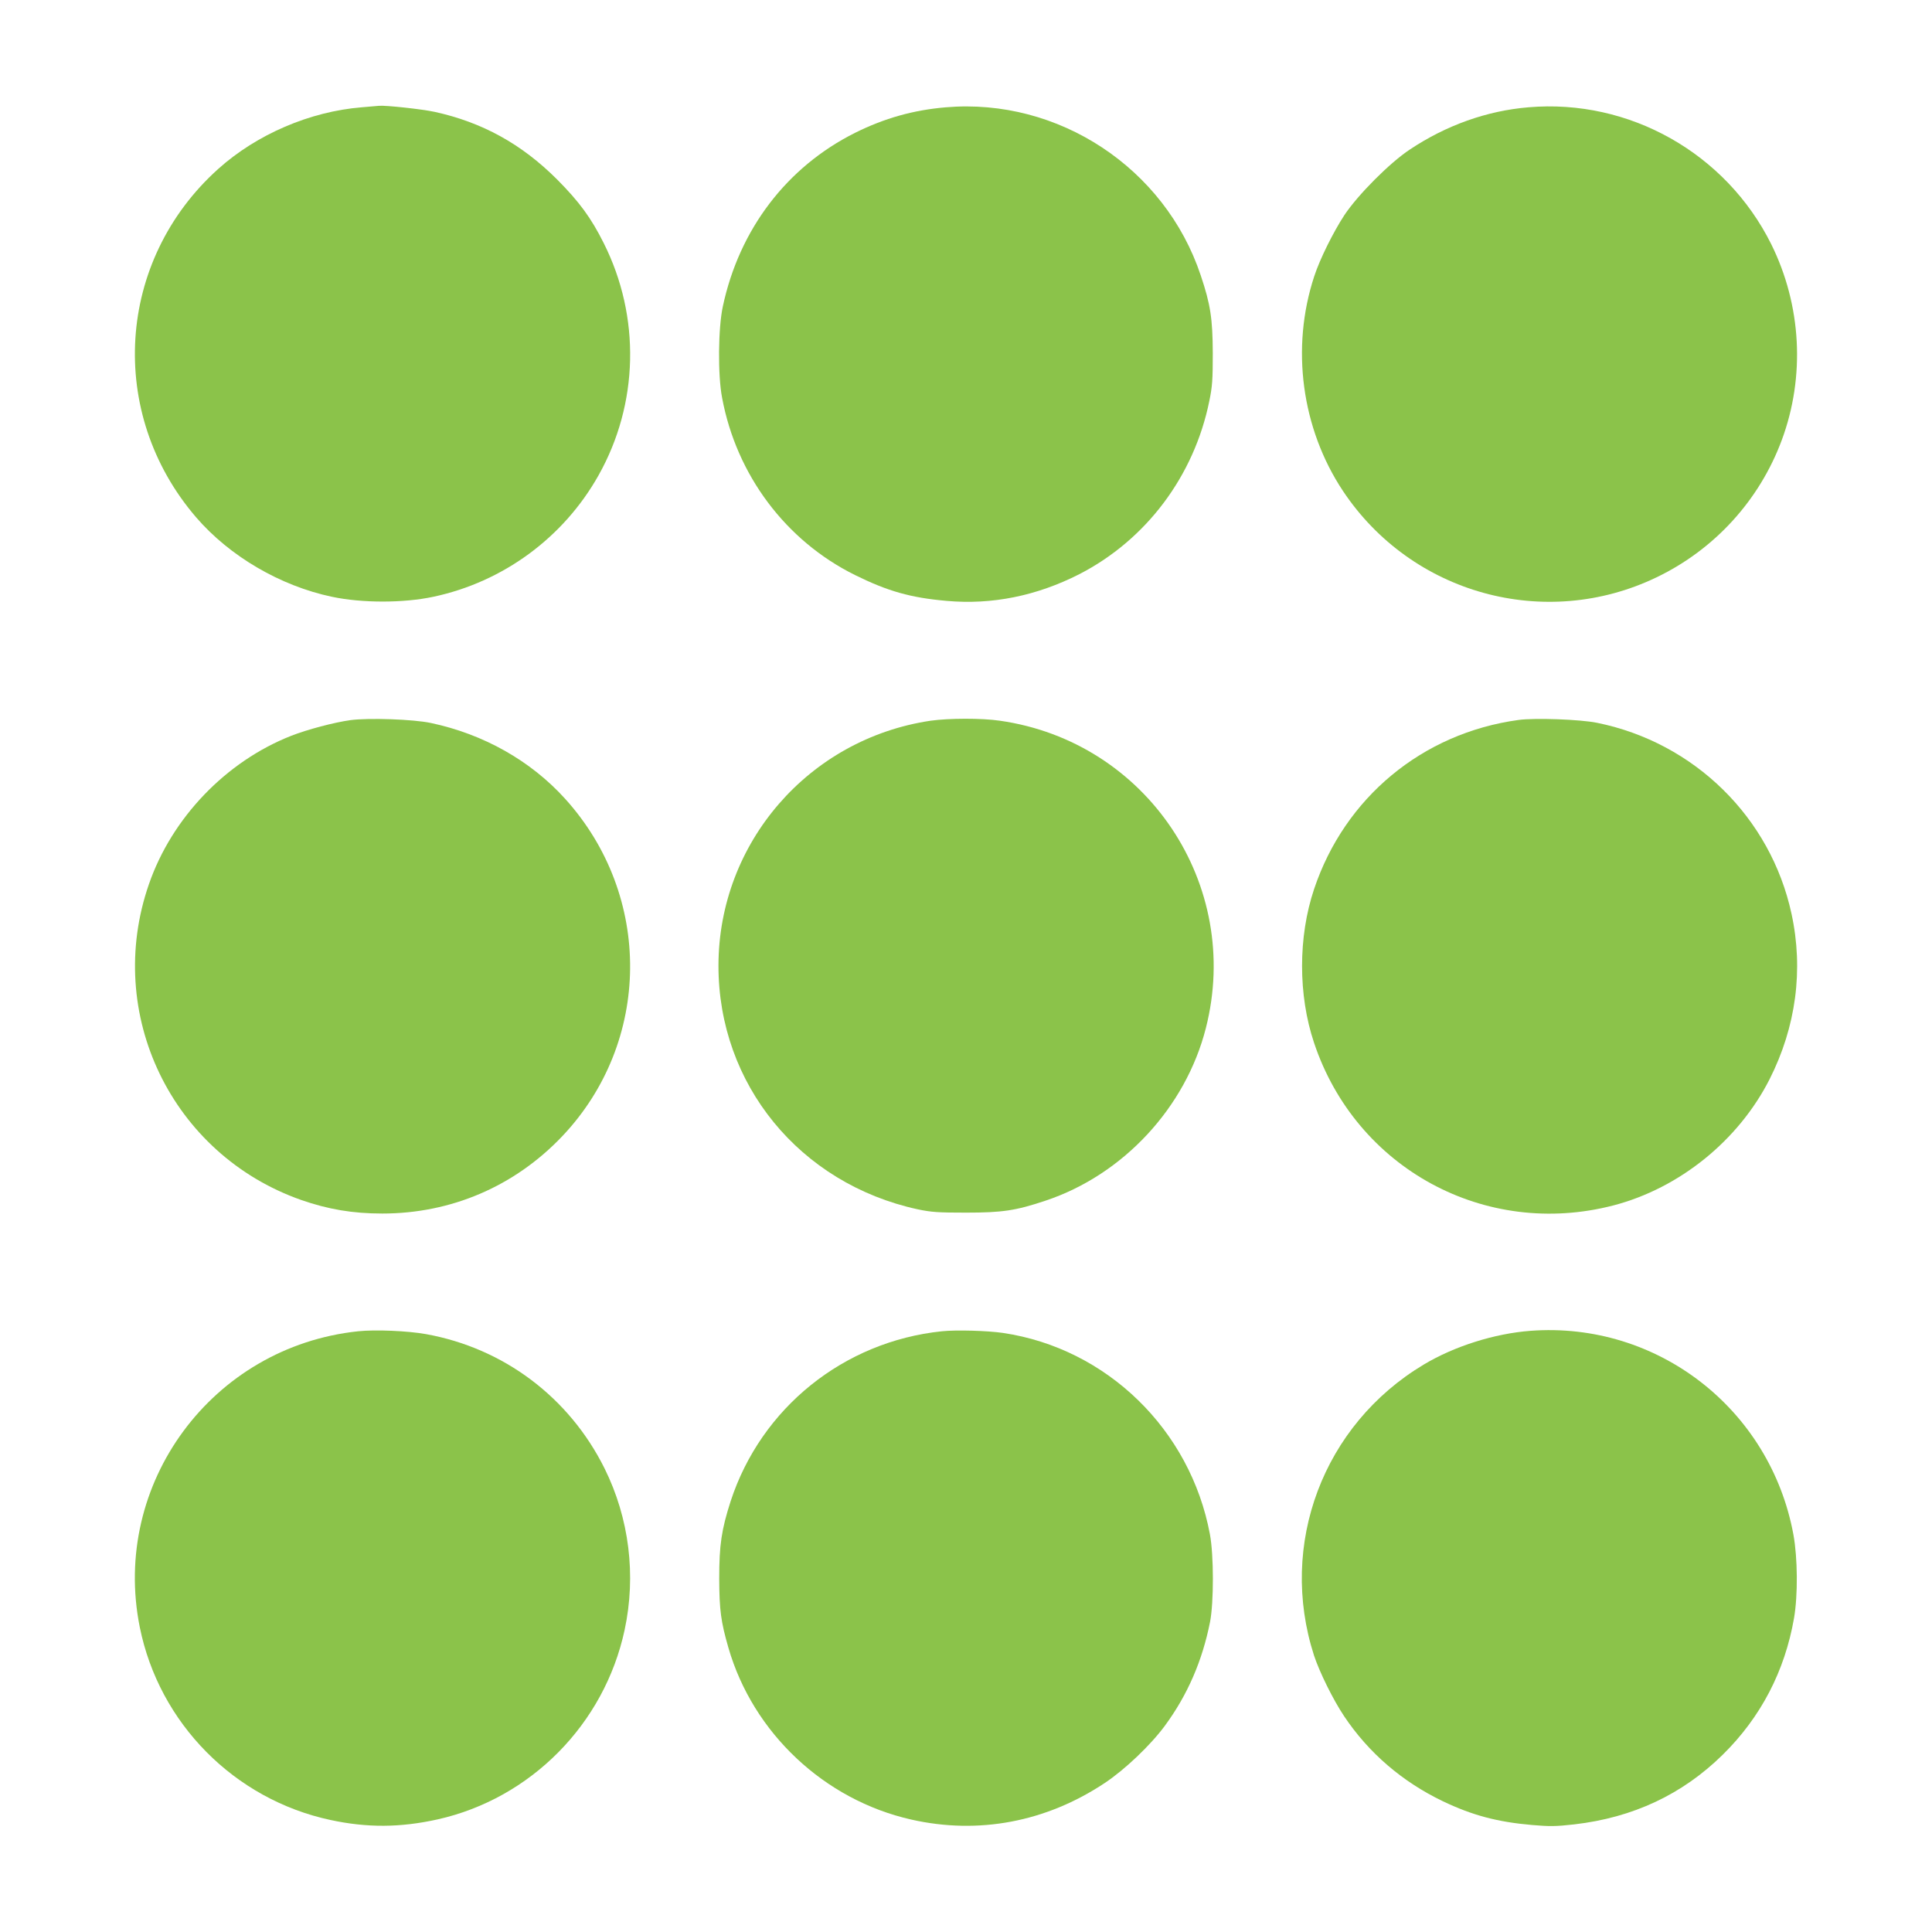
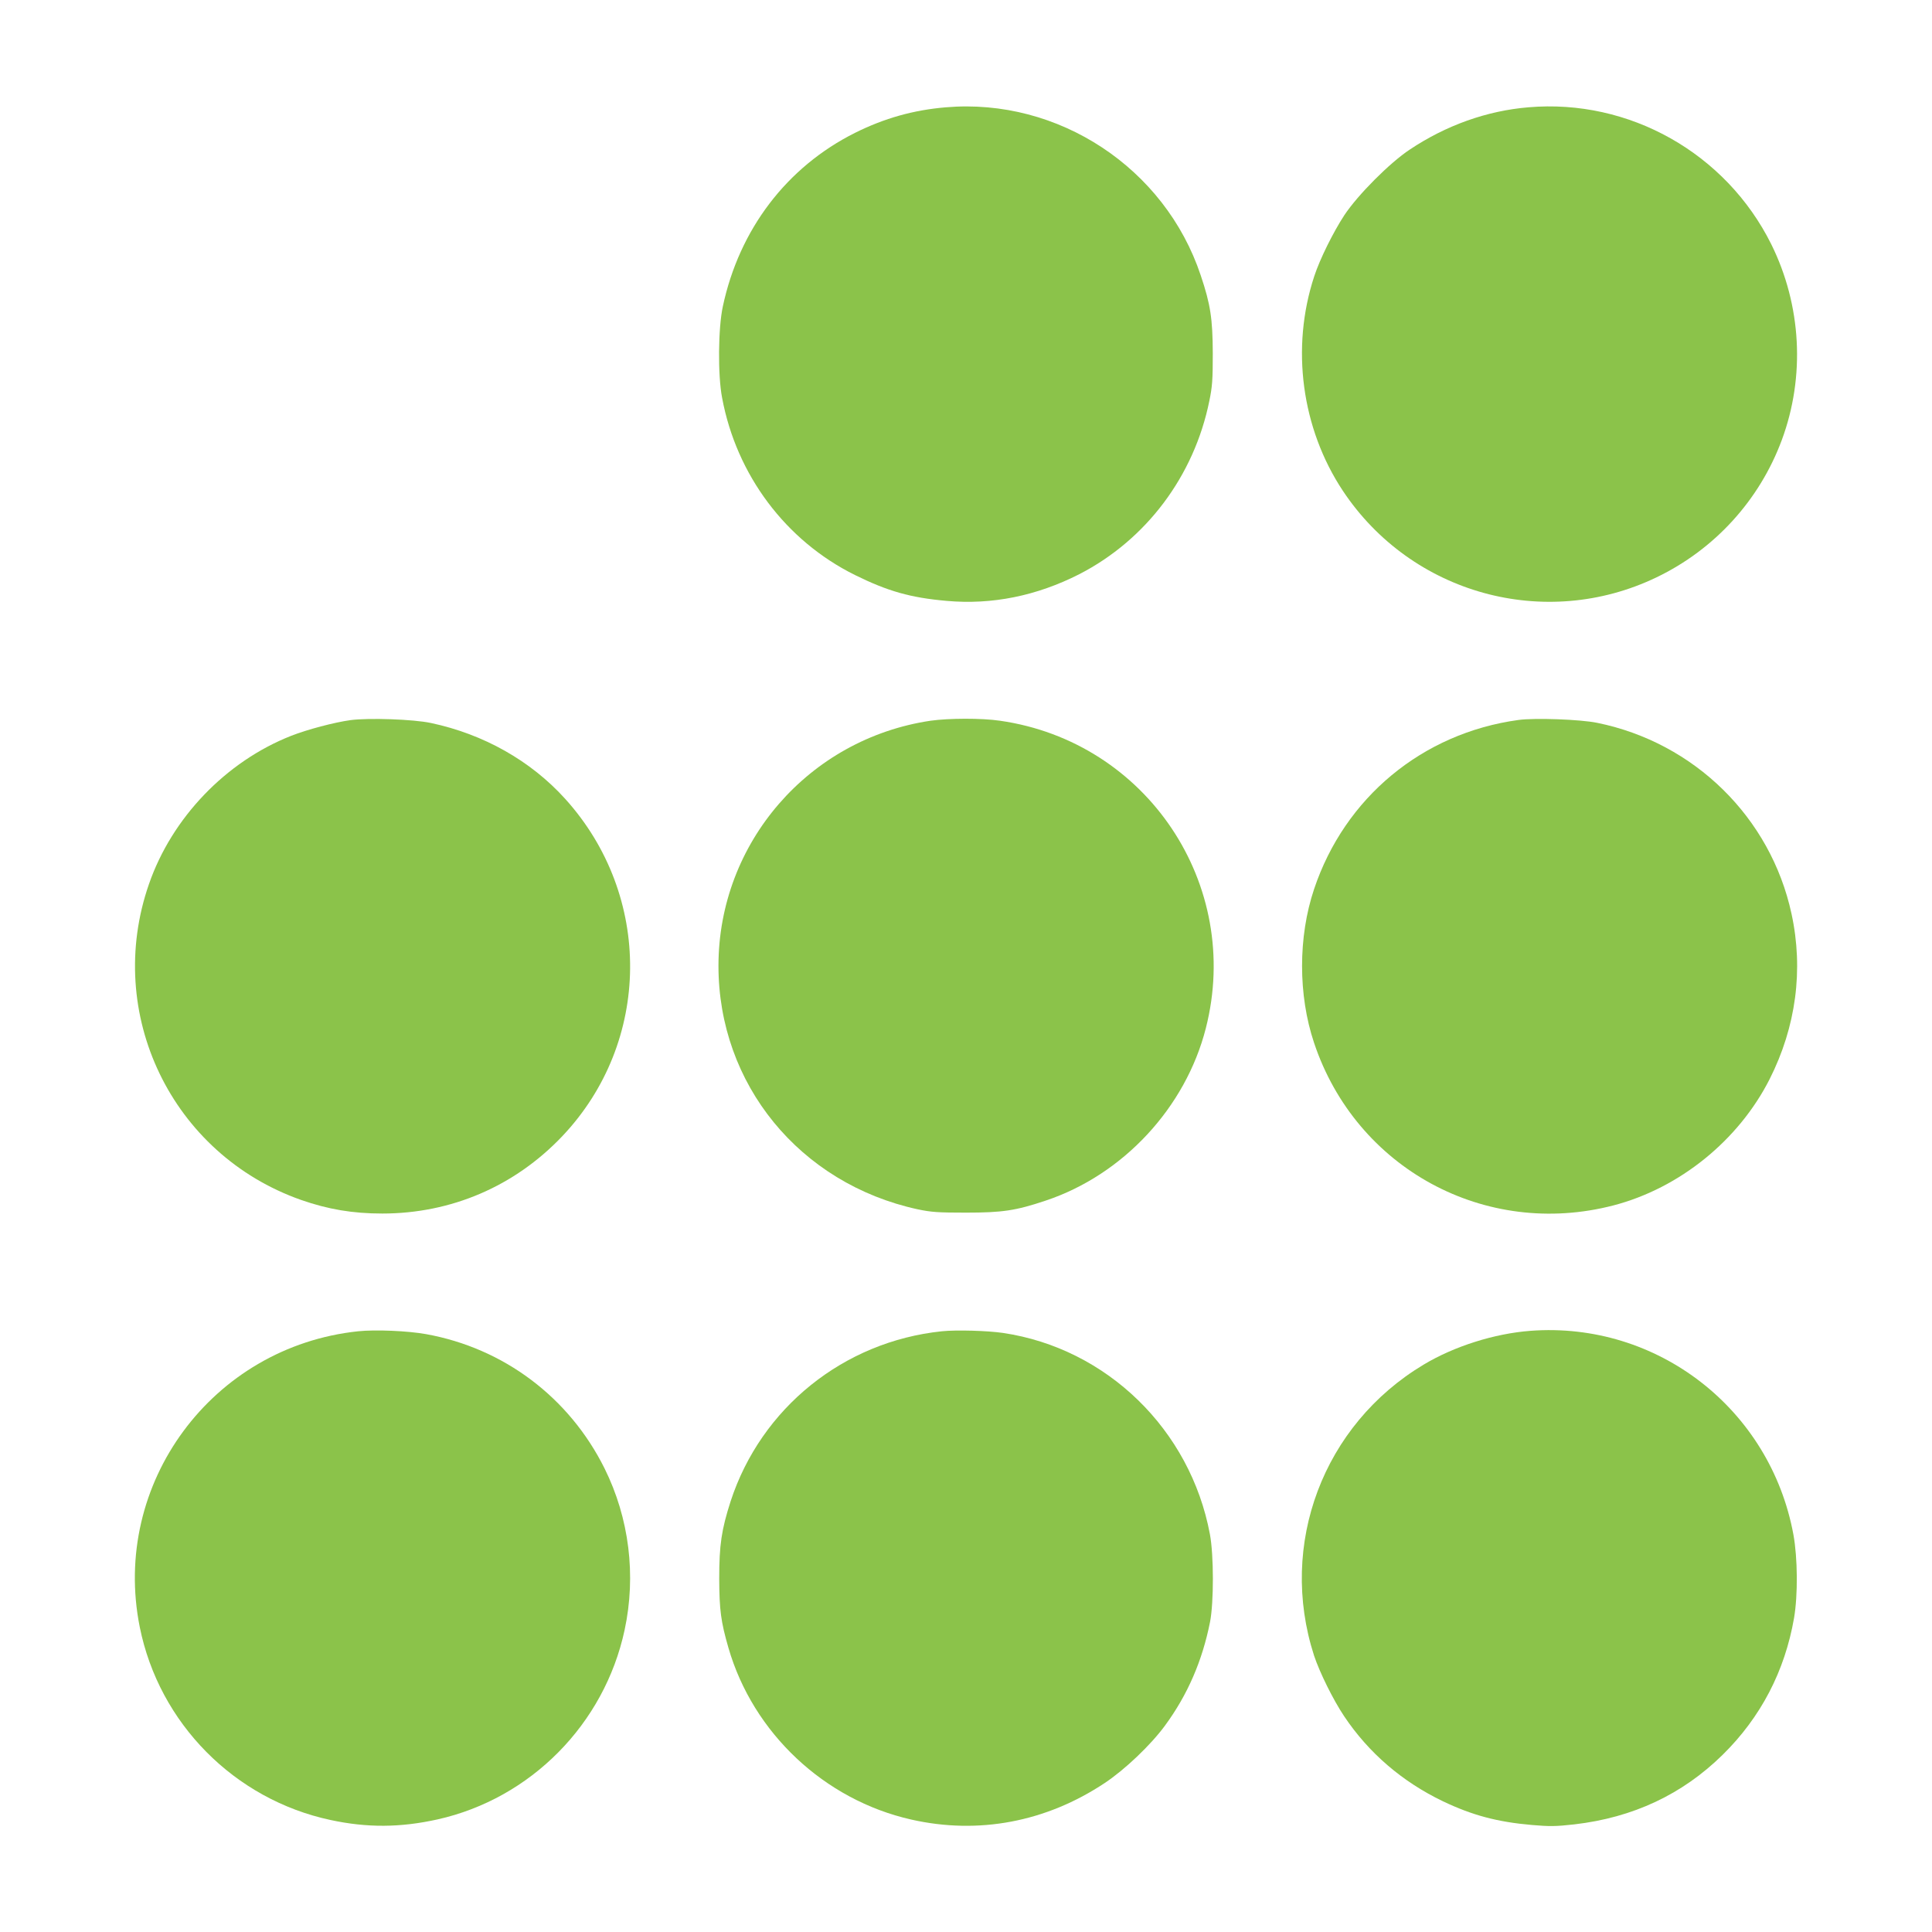
<svg xmlns="http://www.w3.org/2000/svg" version="1.0" width="1280pt" height="1280pt" viewBox="0 0 1280 1280" preserveAspectRatio="xMidYMid meet">
  <g transform="translate(0,1280) scale(0.1,-0.1)" fill="#8bc34a" stroke="none">
-     <path d="M2395 12089 c-342 -28 -694 -179 -949 -408 -675 -606 -740 -1618 -147 -2308 222 -258 558 -455 901 -527 199 -42 472 -42 670 0 463 98 863 392 1095 804 267 474 280 1051 35 1539 -84 168 -162 274 -309 422 -236 236 -497 379 -812 448 -83 18 -323 44 -368 40 -9 -1 -61 -5 -116 -10z" />
    <path d="M6266 12089 c-214 -18 -406 -72 -601 -169 -452 -226 -767 -639 -876 -1150 -31 -143 -34 -454 -5 -605 95 -512 422 -948 881 -1175 217 -107 367 -150 607 -171 300 -27 596 33 879 177 443 228 760 650 861 1147 20 96 23 142 23 317 -1 229 -15 323 -80 516 -237 711 -943 1177 -1689 1113z" />
    <path d="M10125 12089 c-274 -23 -544 -119 -785 -280 -132 -87 -344 -300 -433 -434 -74 -113 -163 -292 -200 -406 -156 -474 -84 -1008 190 -1421 455 -684 1340 -928 2078 -573 385 185 682 511 830 910 156 421 130 893 -70 1297 -300 603 -941 965 -1610 907z" />
    <path d="M2322 8029 c-108 -15 -286 -62 -393 -104 -432 -170 -790 -543 -942 -982 -299 -859 150 -1791 1008 -2093 178 -62 341 -90 538 -90 456 0 876 180 1191 511 593 624 602 1594 20 2237 -228 252 -540 428 -889 502 -117 25 -413 35 -533 19z" />
    <path d="M6165 8025 c-807 -120 -1404 -809 -1405 -1622 -1 -786 538 -1445 1320 -1615 91 -19 134 -22 320 -22 240 0 329 13 526 79 515 171 929 617 1063 1143 243 951 -391 1898 -1364 2037 -122 18 -339 17 -460 0z" />
    <path d="M10060 8030 c-636 -87 -1151 -514 -1354 -1121 -106 -316 -106 -702 0 -1018 278 -833 1135 -1298 1984 -1077 437 114 828 430 1034 836 175 346 226 725 145 1097 -138 637 -643 1133 -1287 1264 -111 23 -415 34 -522 19z" />
    <path d="M2373 3980 c-968 -102 -1638 -1010 -1447 -1960 128 -637 627 -1142 1264 -1278 242 -52 461 -51 709 4 617 138 1105 631 1239 1254 78 362 31 742 -133 1072 -234 470 -667 796 -1182 889 -123 22 -335 31 -450 19z" />
    <path d="M6240 3980 c-651 -68 -1197 -508 -1399 -1125 -61 -190 -76 -289 -76 -515 1 -208 11 -284 61 -457 163 -564 635 -1008 1211 -1138 446 -101 894 -16 1282 242 134 89 305 252 399 380 150 204 248 430 299 688 25 129 25 442 -1 580 -129 693 -683 1232 -1371 1334 -104 15 -308 21 -405 11z" />
    <path d="M10140 3983 c-238 -18 -505 -102 -708 -224 -666 -399 -964 -1191 -726 -1928 37 -111 126 -292 199 -401 163 -244 386 -435 655 -564 195 -93 360 -137 589 -157 117 -10 157 -10 281 4 390 45 717 199 984 462 252 248 411 554 472 905 26 152 24 397 -4 552 -153 833 -902 1414 -1742 1351z" />
  </g>
</svg>